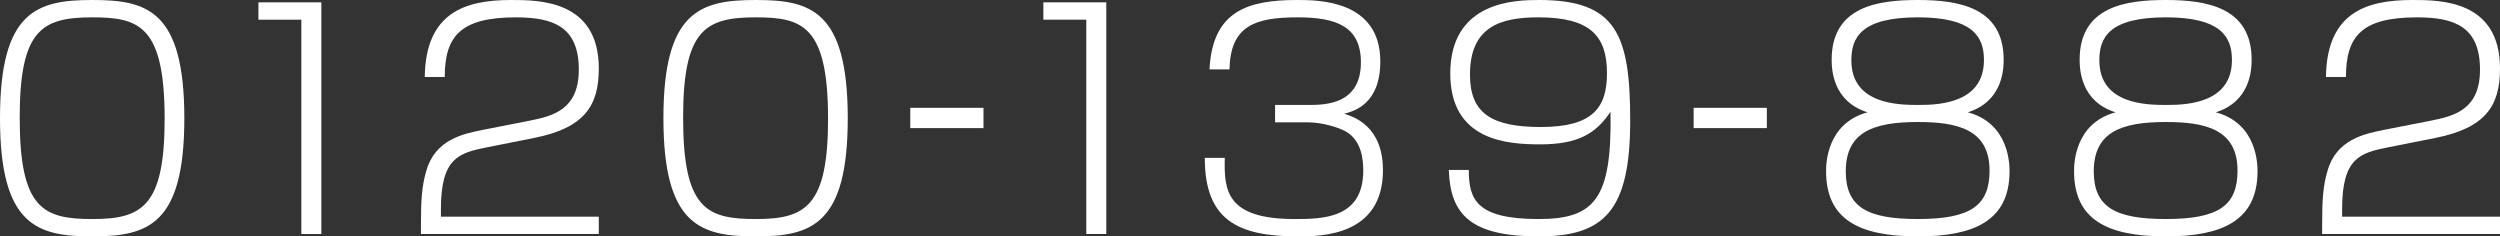
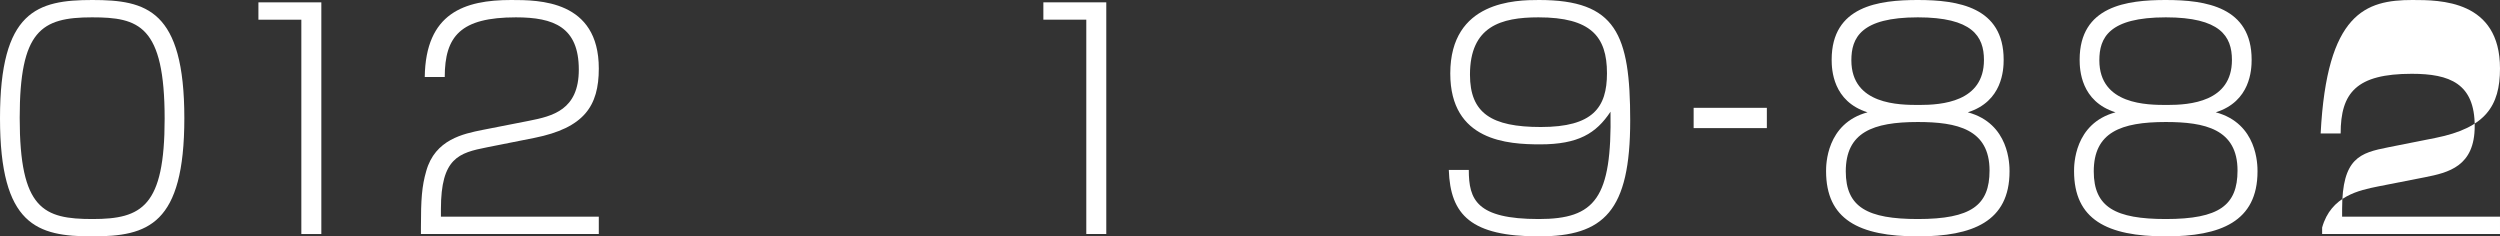
<svg xmlns="http://www.w3.org/2000/svg" version="1.1" id="レイヤー_1" x="0px" y="0px" width="865.433px" height="81.828px" viewBox="0 0 865.433 81.828" enable-background="new 0 0 865.433 81.828" xml:space="preserve">
  <rect x="0" y="0" width="865.433" height="81.828" fill="#333333" stroke="none" />
  <g>
    <g>
      <path fill="#FFFFFF" d="M63.813,40.914c0,36.944-12.62,40.914-31.856,40.914C12.925,81.828,0,78.164,0,40.914    C0,3.766,12.824,0,31.958,0C50.685,0,63.813,3.358,63.813,40.914z M6.819,40.812c0,31.653,8.244,35.011,25.241,35.011    c17.098,0,24.935-4.377,24.935-34.706c0-32.365-8.957-35.112-25.139-35.112C14.249,6.005,6.819,10.584,6.819,40.812z" />
      <path fill="#FFFFFF" d="M111.238,0.814v80.2h-6.921V6.819H89.458V0.814H111.238z" />
      <path fill="#FFFFFF" d="M168.615,50.989c-9.771,1.935-15.979,3.664-15.979,21.373v2.646h54.654v6.005h-61.574v-2.239    c0-9.771,0.305-14.248,1.832-19.541c3.053-10.991,12.925-12.926,19.439-14.249l16.081-3.155    c8.244-1.628,17.302-3.766,17.302-17.709c0-14.757-8.651-18.116-21.78-18.116c-19.134,0-24.63,6.514-24.63,20.66h-6.921    C147.344,4.478,160.778,0,176.961,0c9.567,0,30.329,0,30.329,23.714c0,13.027-5.089,20.559-22.289,24.019L168.615,50.989z" />
-       <path fill="#FFFFFF" d="M293.47,40.914c0,36.944-12.62,40.914-31.856,40.914c-19.032,0-31.958-3.664-31.958-40.914    C229.656,3.766,242.48,0,261.614,0C280.341,0,293.47,3.358,293.47,40.914z M236.475,40.812c0,31.653,8.244,35.011,25.241,35.011    c17.098,0,24.935-4.377,24.935-34.706c0-32.365-8.957-35.112-25.139-35.112C243.905,6.005,236.475,10.584,236.475,40.812z" />
-       <path fill="#FFFFFF" d="M340.456,37.326v7.022h-25.342v-7.022H340.456z" />
      <path fill="#FFFFFF" d="M382.966,0.814v80.2h-6.921V6.819h-14.859V0.814H382.966z" />
-       <path fill="#FFFFFF" d="M423.988,54.653c-0.305,11.399,0.611,21.17,24.223,21.17c9.771,0,23.714-0.204,23.714-16.793    c0-3.461-0.407-11.298-7.328-14.147c-1.222-0.509-6.208-2.544-12.111-2.544h-11.094v-6.005h11.297c5.802,0,18.422,0,18.422-14.758    c0-12.518-8.651-15.571-21.882-15.571c-14.859,0-23.307,2.951-23.612,18.014h-6.92C419.713,3.867,431.825,0,449.025,0    c7.226,0,28.802,0,28.802,21.271c0,14.859-9.159,17.2-12.518,18.116c3.358,1.018,13.434,4.274,13.434,19.542    c0,22.798-21.475,22.899-29.413,22.899c-20.966,0-32.263-5.699-32.263-27.175H423.988z" />
      <path fill="#FFFFFF" d="M508.458,58.826c0,10.279,2.646,16.997,24.223,16.997c19.541,0,25.342-7.227,24.833-37.148    c-4.986,7.531-11.195,11.297-24.324,11.297c-11.195,0-31.144-1.119-31.144-24.528C502.046,0.305,524.742,0,532.782,0    c26.666,0,31.551,11.806,31.551,41.728c0,31.347-9.058,40.1-31.652,40.1c-23.307,0-30.635-7.328-31.144-23.002H508.458z     M508.865,25.851c0,13.333,7.43,18.116,24.528,18.116c18.014,0,22.899-6.717,22.899-18.625c0-12.722-5.598-19.337-23.714-19.337    C519.653,6.005,508.865,9.058,508.865,25.851z" />
      <path fill="#FFFFFF" d="M611.635,37.326v7.022h-25.343v-7.022H611.635z" />
      <path fill="#FFFFFF" d="M695.647,59.335c0,17.404-12.823,22.493-31.754,22.493c-20.457,0-31.754-5.903-31.754-22.595    c0-2.035,0-16.487,14.351-20.355c-12.01-3.766-12.417-14.758-12.417-18.218C634.073,2.035,650.459,0,663.894,0    c13.943,0,29.719,2.442,29.719,20.661c0,3.46-0.407,14.452-12.417,18.218C695.647,42.746,695.647,57.097,695.647,59.335z     M638.959,59.335c0,12.417,7.531,16.488,24.935,16.488c18.523,0,24.834-4.783,24.834-16.793c0-14.351-11.298-16.793-24.834-16.793    C648.322,42.237,638.959,45.799,638.959,59.335z M640.893,20.864c0,15.47,16.691,15.47,23.51,15.47    c7.735,0,22.391-1.018,22.391-15.572c0-8.244-4.07-14.757-22.899-14.757C644.149,6.005,640.893,13.129,640.893,20.864z" />
      <path fill="#FFFFFF" d="M781.491,59.335c0,17.404-12.823,22.493-31.754,22.493c-20.457,0-31.754-5.903-31.754-22.595    c0-2.035,0-16.487,14.351-20.355c-12.01-3.766-12.417-14.758-12.417-18.218C719.917,2.035,736.303,0,749.737,0    c13.943,0,29.719,2.442,29.719,20.661c0,3.46-0.407,14.452-12.417,18.218C781.491,42.746,781.491,57.097,781.491,59.335z     M724.803,59.335c0,12.417,7.531,16.488,24.935,16.488c18.523,0,24.834-4.783,24.834-16.793c0-14.351-11.298-16.793-24.834-16.793    C734.166,42.237,724.803,45.799,724.803,59.335z M726.736,20.864c0,15.47,16.691,15.47,23.51,15.47    c7.735,0,22.391-1.018,22.391-15.572c0-8.244-4.07-14.757-22.899-14.757C729.993,6.005,726.736,13.129,726.736,20.864z" />
-       <path fill="#FFFFFF" d="M826.758,50.989c-9.771,1.935-15.979,3.664-15.979,21.373v2.646h54.653v6.005h-61.574v-2.239    c0-9.771,0.305-14.248,1.832-19.541c3.053-10.991,12.926-12.926,19.439-14.249l16.08-3.155    c8.244-1.628,17.302-3.766,17.302-17.709c0-14.757-8.65-18.116-21.78-18.116c-19.134,0-24.629,6.514-24.629,20.66h-6.921    C805.486,4.478,818.921,0,835.104,0c9.567,0,30.329,0,30.329,23.714c0,13.027-5.089,20.559-22.289,24.019L826.758,50.989z" />
+       <path fill="#FFFFFF" d="M826.758,50.989c-9.771,1.935-15.979,3.664-15.979,21.373v2.646h54.653v6.005h-61.574v-2.239    c3.053-10.991,12.926-12.926,19.439-14.249l16.08-3.155    c8.244-1.628,17.302-3.766,17.302-17.709c0-14.757-8.65-18.116-21.78-18.116c-19.134,0-24.629,6.514-24.629,20.66h-6.921    C805.486,4.478,818.921,0,835.104,0c9.567,0,30.329,0,30.329,23.714c0,13.027-5.089,20.559-22.289,24.019L826.758,50.989z" />
    </g>
  </g>
</svg>